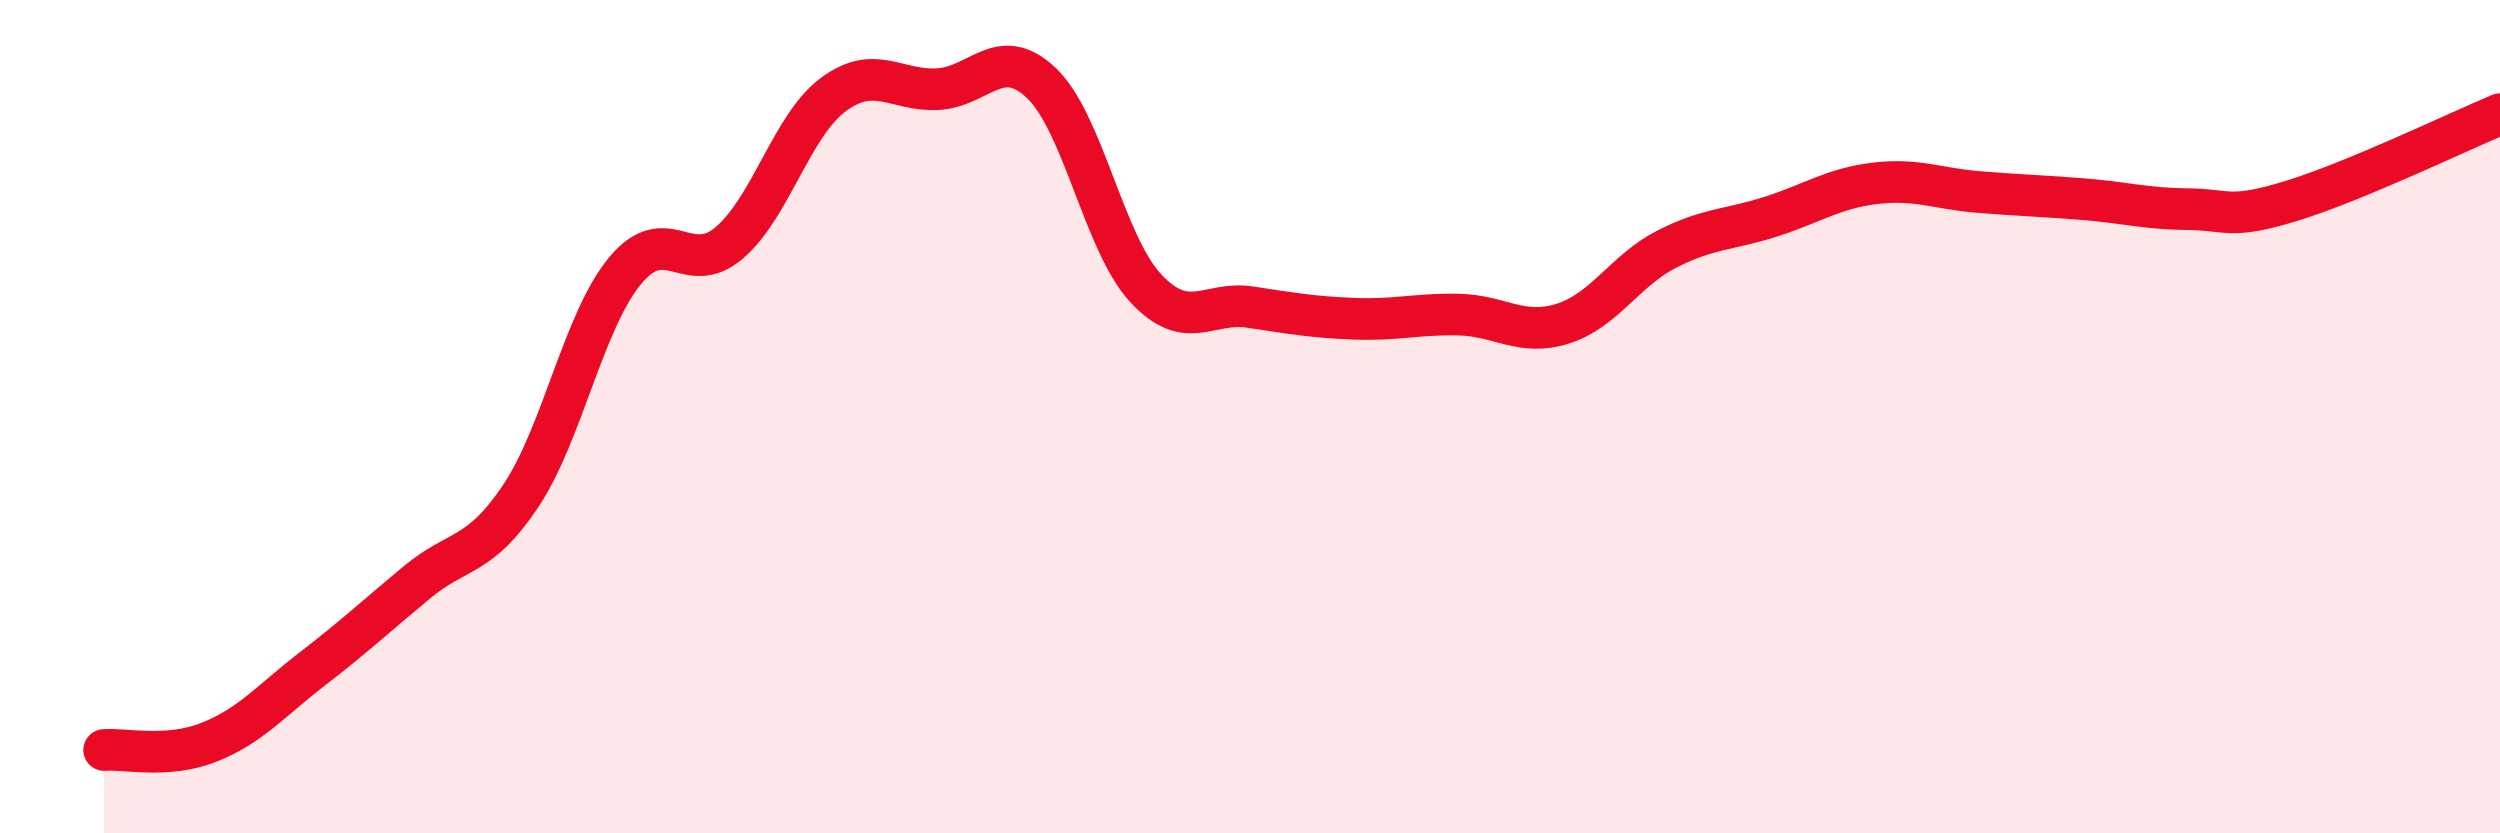
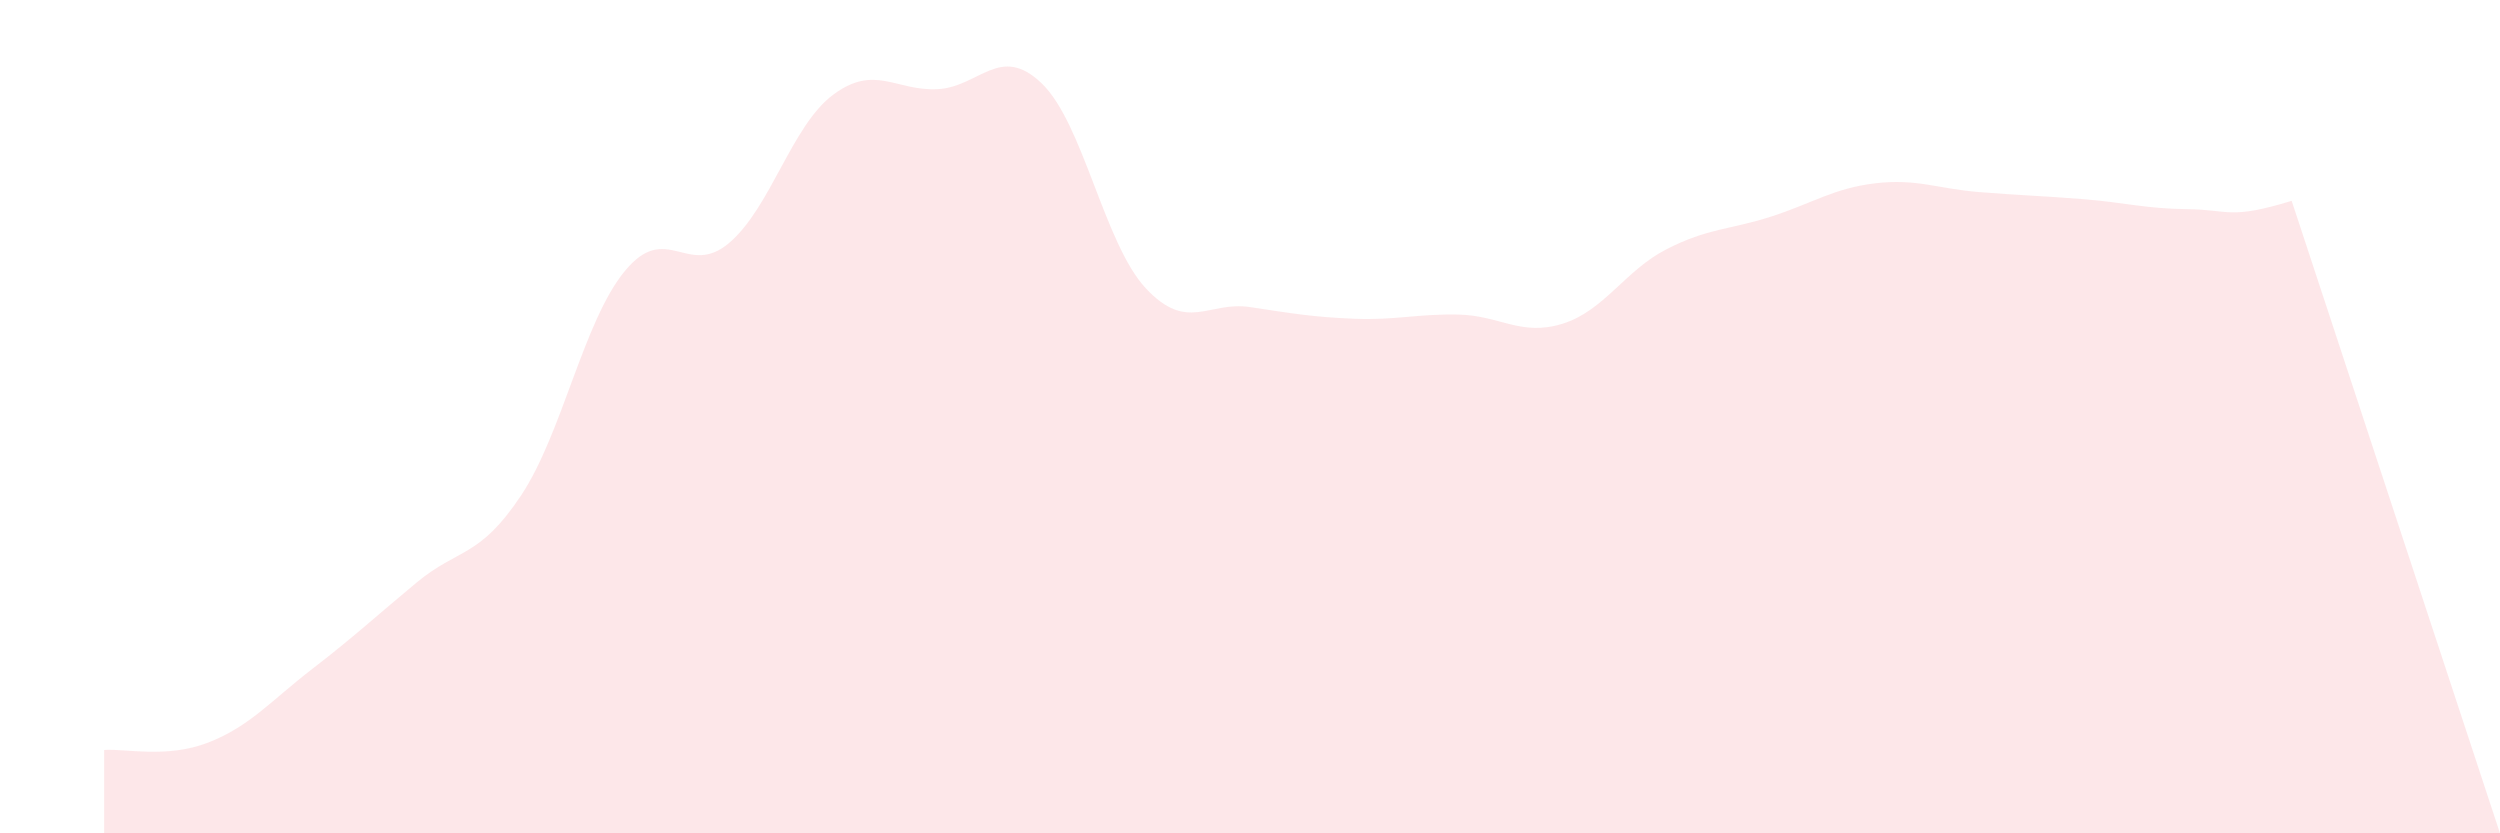
<svg xmlns="http://www.w3.org/2000/svg" width="60" height="20" viewBox="0 0 60 20">
-   <path d="M 2.5,18 C 3,17.96 4,18.21 5,17.82 C 6,17.43 6.5,16.82 7.5,16.05 C 8.5,15.28 9,14.81 10,13.98 C 11,13.15 11.5,13.4 12.5,11.9 C 13.5,10.4 14,7.71 15,6.5 C 16,5.29 16.5,6.68 17.5,5.83 C 18.5,4.98 19,3.01 20,2.27 C 21,1.53 21.5,2.19 22.5,2.14 C 23.5,2.09 24,1.04 25,2 C 26,2.96 26.5,5.85 27.5,6.92 C 28.5,7.99 29,7.22 30,7.37 C 31,7.52 31.5,7.61 32.5,7.65 C 33.5,7.69 34,7.53 35,7.55 C 36,7.57 36.5,8.08 37.5,7.77 C 38.5,7.46 39,6.49 40,5.98 C 41,5.47 41.5,5.52 42.5,5.2 C 43.5,4.88 44,4.52 45,4.4 C 46,4.28 46.5,4.53 47.5,4.61 C 48.5,4.69 49,4.7 50,4.78 C 51,4.86 51.5,5.01 52.5,5.02 C 53.5,5.03 53.5,5.28 55,4.82 C 56.5,4.36 59,3.16 60,2.74L60 20L2.5 20Z" fill="#EB0A25" opacity="0.1" stroke-linecap="round" stroke-linejoin="round" />
-   <path d="M 2.5,18 C 3,17.96 4,18.21 5,17.82 C 6,17.43 6.5,16.82 7.5,16.05 C 8.5,15.28 9,14.81 10,13.98 C 11,13.15 11.5,13.4 12.5,11.9 C 13.5,10.4 14,7.71 15,6.5 C 16,5.29 16.5,6.68 17.5,5.83 C 18.5,4.98 19,3.01 20,2.27 C 21,1.53 21.5,2.19 22.5,2.14 C 23.5,2.09 24,1.04 25,2 C 26,2.96 26.5,5.85 27.5,6.92 C 28.5,7.99 29,7.22 30,7.37 C 31,7.52 31.5,7.61 32.5,7.65 C 33.5,7.69 34,7.53 35,7.55 C 36,7.57 36.5,8.08 37.5,7.77 C 38.5,7.46 39,6.49 40,5.98 C 41,5.47 41.5,5.52 42.5,5.2 C 43.5,4.88 44,4.52 45,4.4 C 46,4.28 46.5,4.53 47.5,4.61 C 48.5,4.69 49,4.7 50,4.78 C 51,4.86 51.5,5.01 52.5,5.02 C 53.5,5.03 53.5,5.28 55,4.82 C 56.5,4.36 59,3.16 60,2.74" stroke="#EB0A25" stroke-width="1" fill="none" stroke-linecap="round" stroke-linejoin="round" />
+   <path d="M 2.5,18 C 3,17.96 4,18.21 5,17.82 C 6,17.43 6.5,16.82 7.5,16.05 C 8.5,15.28 9,14.81 10,13.98 C 11,13.15 11.5,13.4 12.5,11.9 C 13.5,10.4 14,7.71 15,6.5 C 16,5.29 16.5,6.68 17.5,5.83 C 18.5,4.98 19,3.01 20,2.27 C 21,1.53 21.5,2.19 22.5,2.14 C 23.5,2.09 24,1.04 25,2 C 26,2.96 26.5,5.85 27.5,6.92 C 28.5,7.99 29,7.22 30,7.37 C 31,7.52 31.5,7.61 32.5,7.65 C 33.5,7.69 34,7.53 35,7.55 C 36,7.57 36.5,8.08 37.5,7.77 C 38.5,7.46 39,6.49 40,5.98 C 41,5.47 41.5,5.52 42.5,5.2 C 43.5,4.88 44,4.52 45,4.4 C 46,4.28 46.5,4.53 47.5,4.61 C 48.5,4.69 49,4.7 50,4.78 C 51,4.86 51.5,5.01 52.5,5.02 C 53.5,5.03 53.5,5.28 55,4.82 L60 20L2.5 20Z" fill="#EB0A25" opacity="0.1" stroke-linecap="round" stroke-linejoin="round" />
</svg>